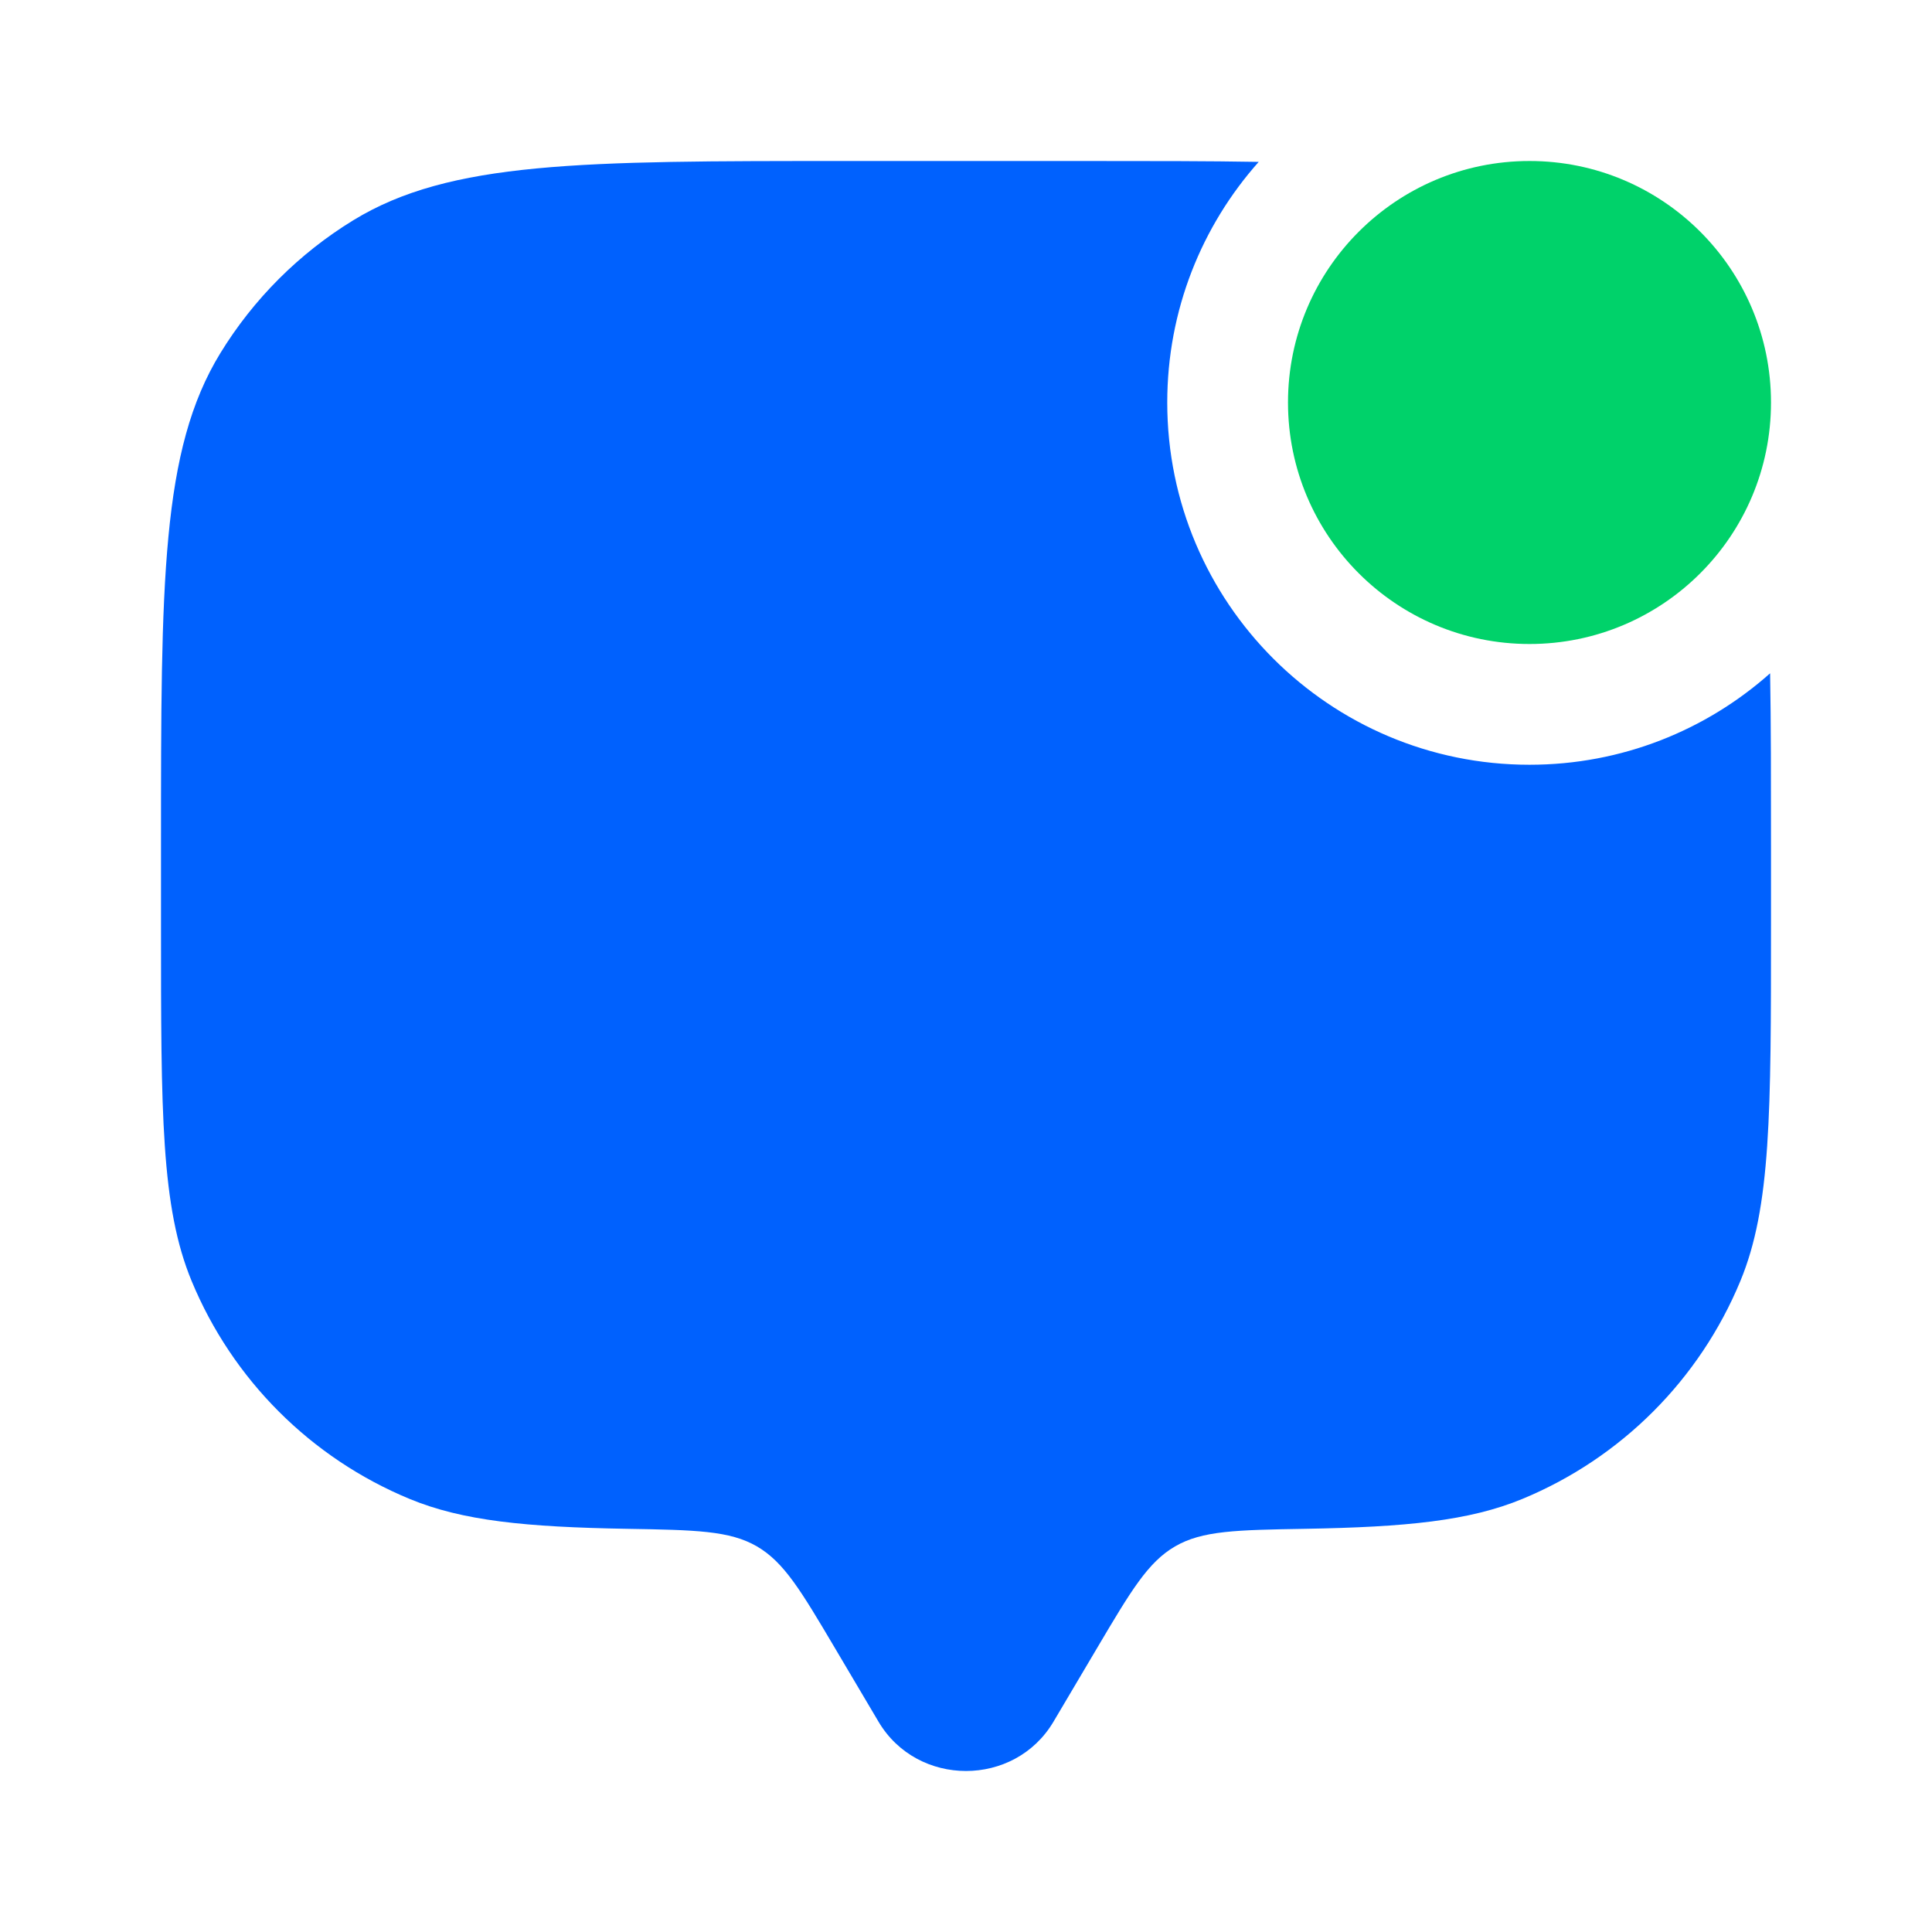
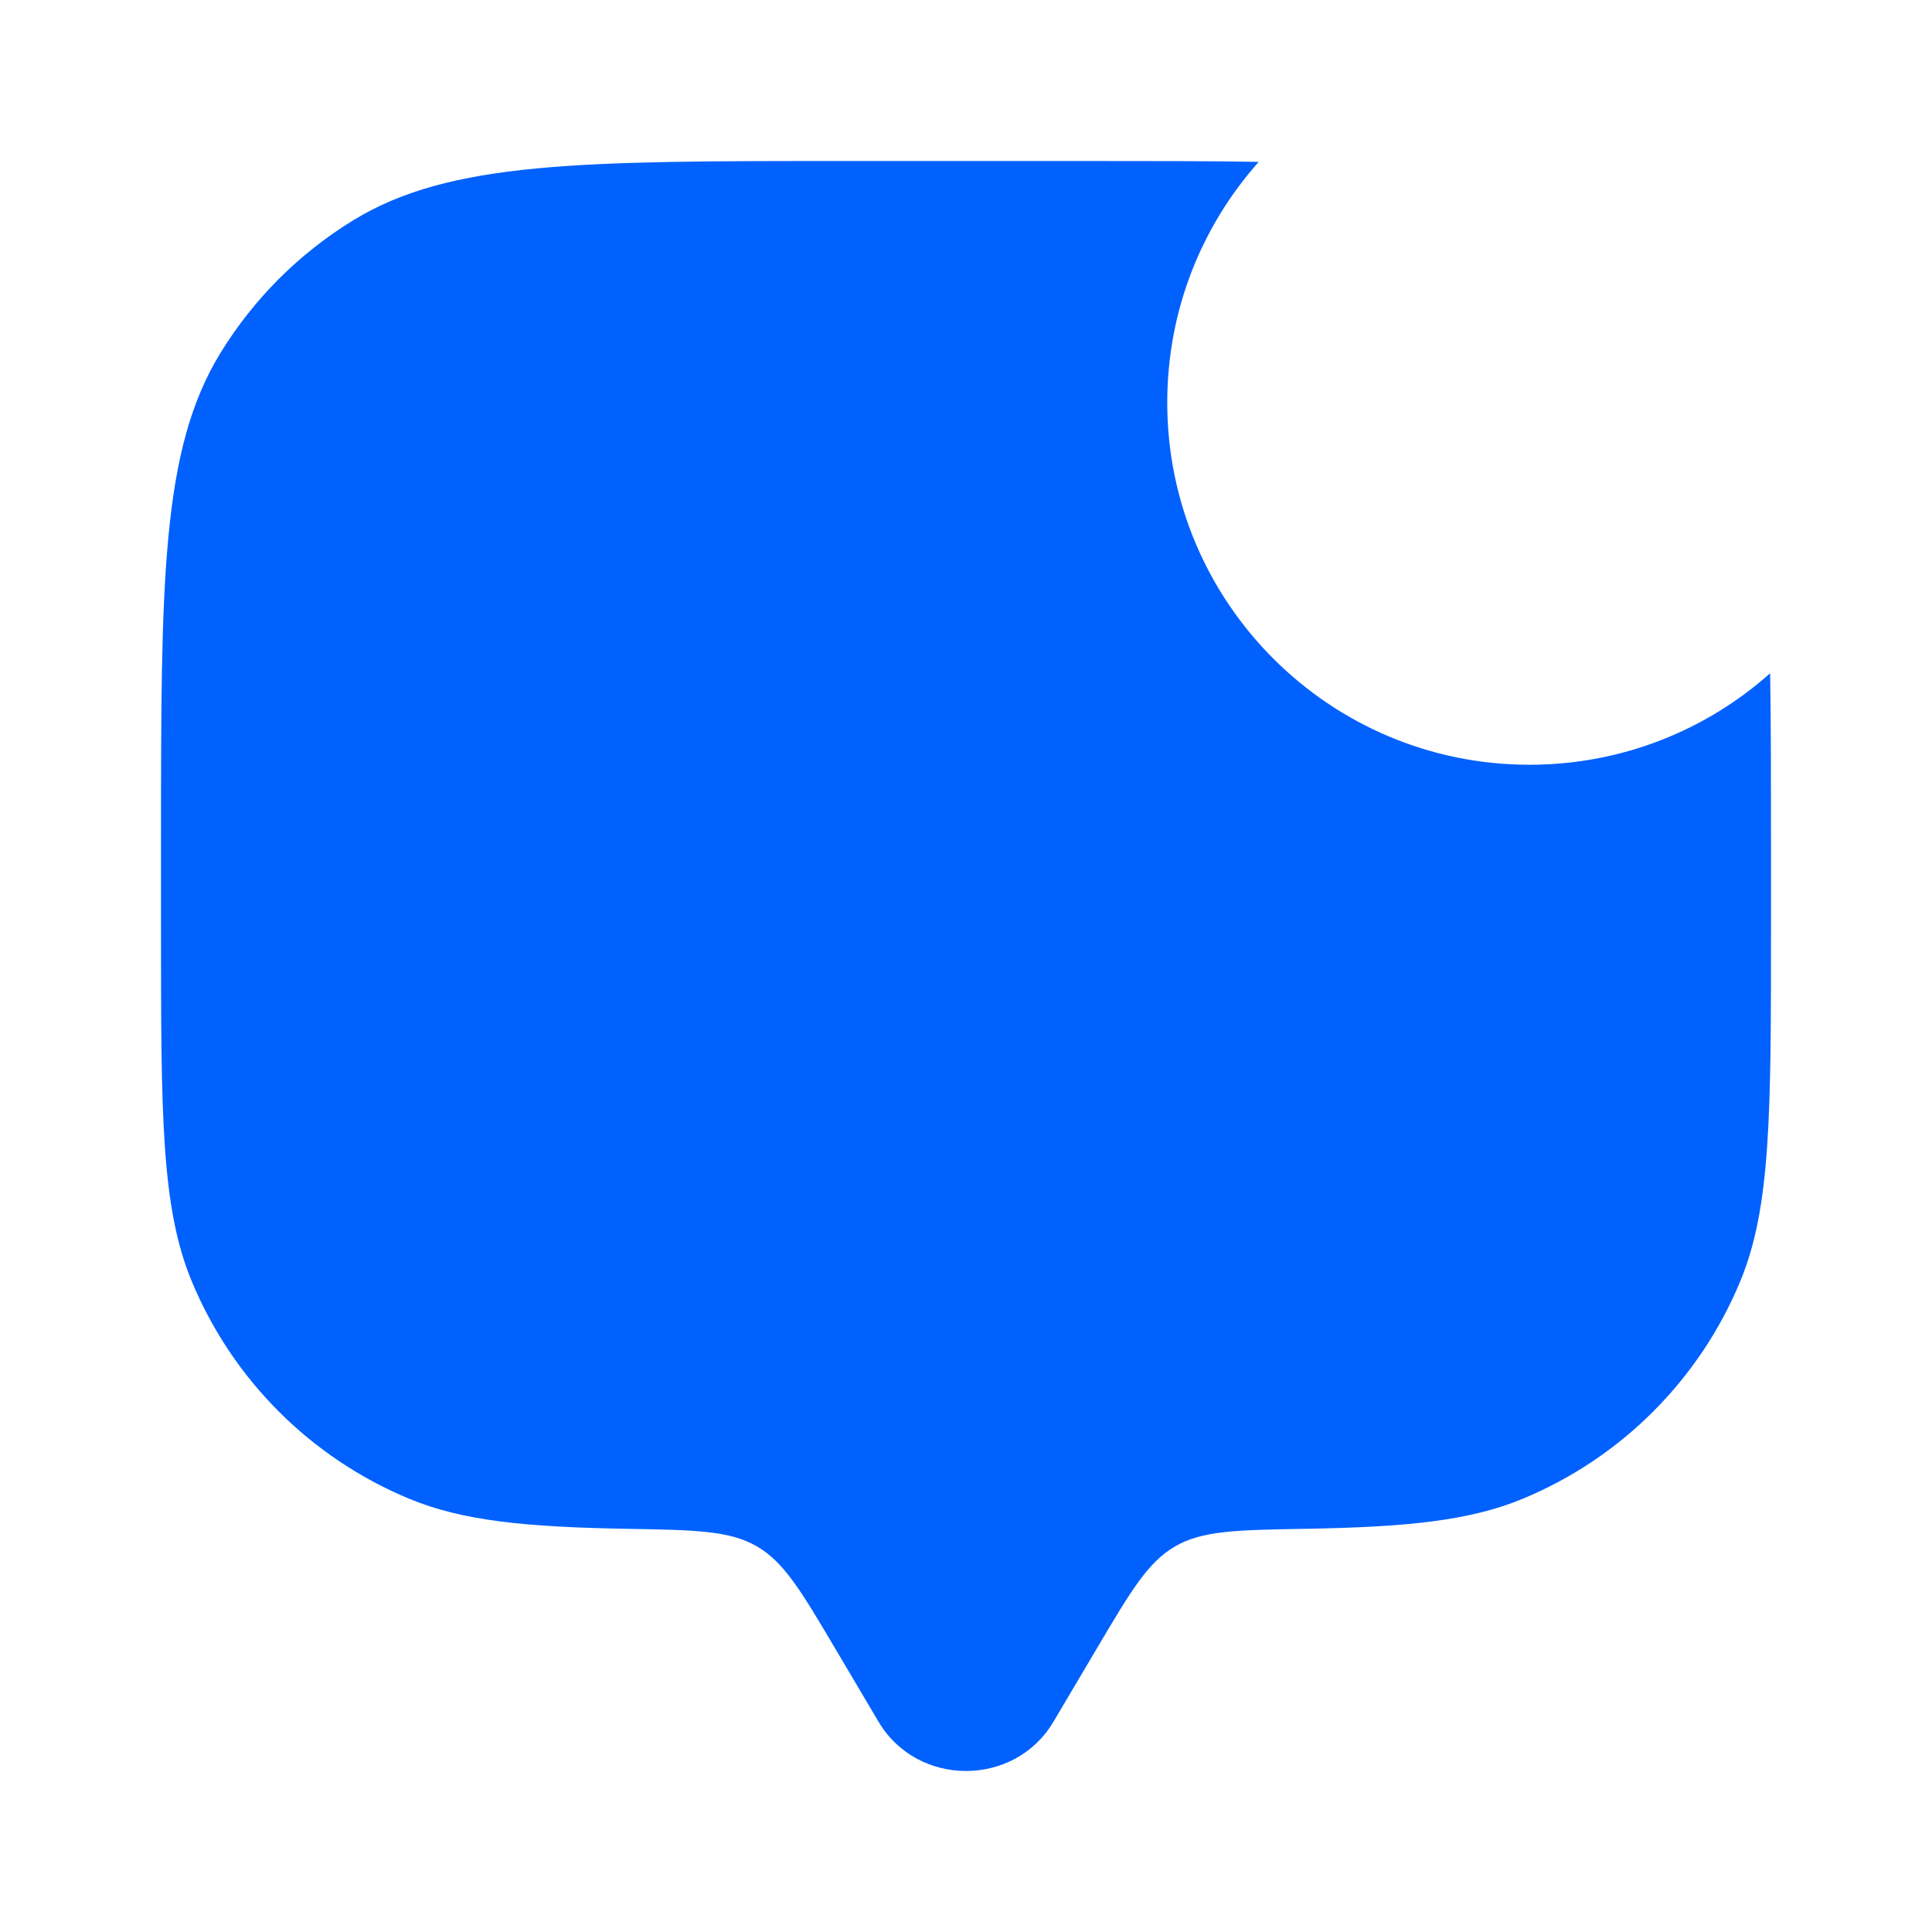
<svg xmlns="http://www.w3.org/2000/svg" width="800" height="800" viewBox="0 0 800 800" fill="none">
-   <path d="M733.333 166.667C733.333 221.895 688.563 266.667 633.333 266.667C578.103 266.667 533.333 221.895 533.333 166.667C533.333 111.438 578.103 66.667 633.333 66.667C688.563 66.667 733.333 111.438 733.333 166.667Z" fill="#00D26A" />
  <path d="M521.203 67.032C500.37 66.667 476.837 66.667 450 66.667H350C240.886 66.667 186.328 66.667 146.25 91.227C123.824 104.969 104.969 123.824 91.227 146.25C66.667 186.328 66.667 240.886 66.667 350V383.333C66.667 460.99 66.667 499.82 79.353 530.447C96.269 571.287 128.715 603.73 169.553 620.647C191.563 629.763 217.807 632.327 259.653 633.05C287.997 633.537 302.17 633.78 313.426 640.327C324.683 646.877 331.691 658.713 345.707 682.393L363.777 712.923C379.883 740.133 420.117 740.133 436.223 712.923L454.293 682.393C468.307 658.713 475.317 646.873 486.573 640.327C497.83 633.78 512 633.537 540.347 633.05C582.193 632.327 608.437 629.763 630.447 620.647C671.287 603.73 703.73 571.287 720.647 530.447C733.333 499.82 733.333 460.99 733.333 383.333V350C733.333 323.165 733.333 299.63 732.967 278.798C706.473 302.356 671.577 316.667 633.333 316.667C550.49 316.667 483.333 249.509 483.333 166.667C483.333 128.425 497.643 93.526 521.203 67.032Z" fill="#0061FE" />
</svg>